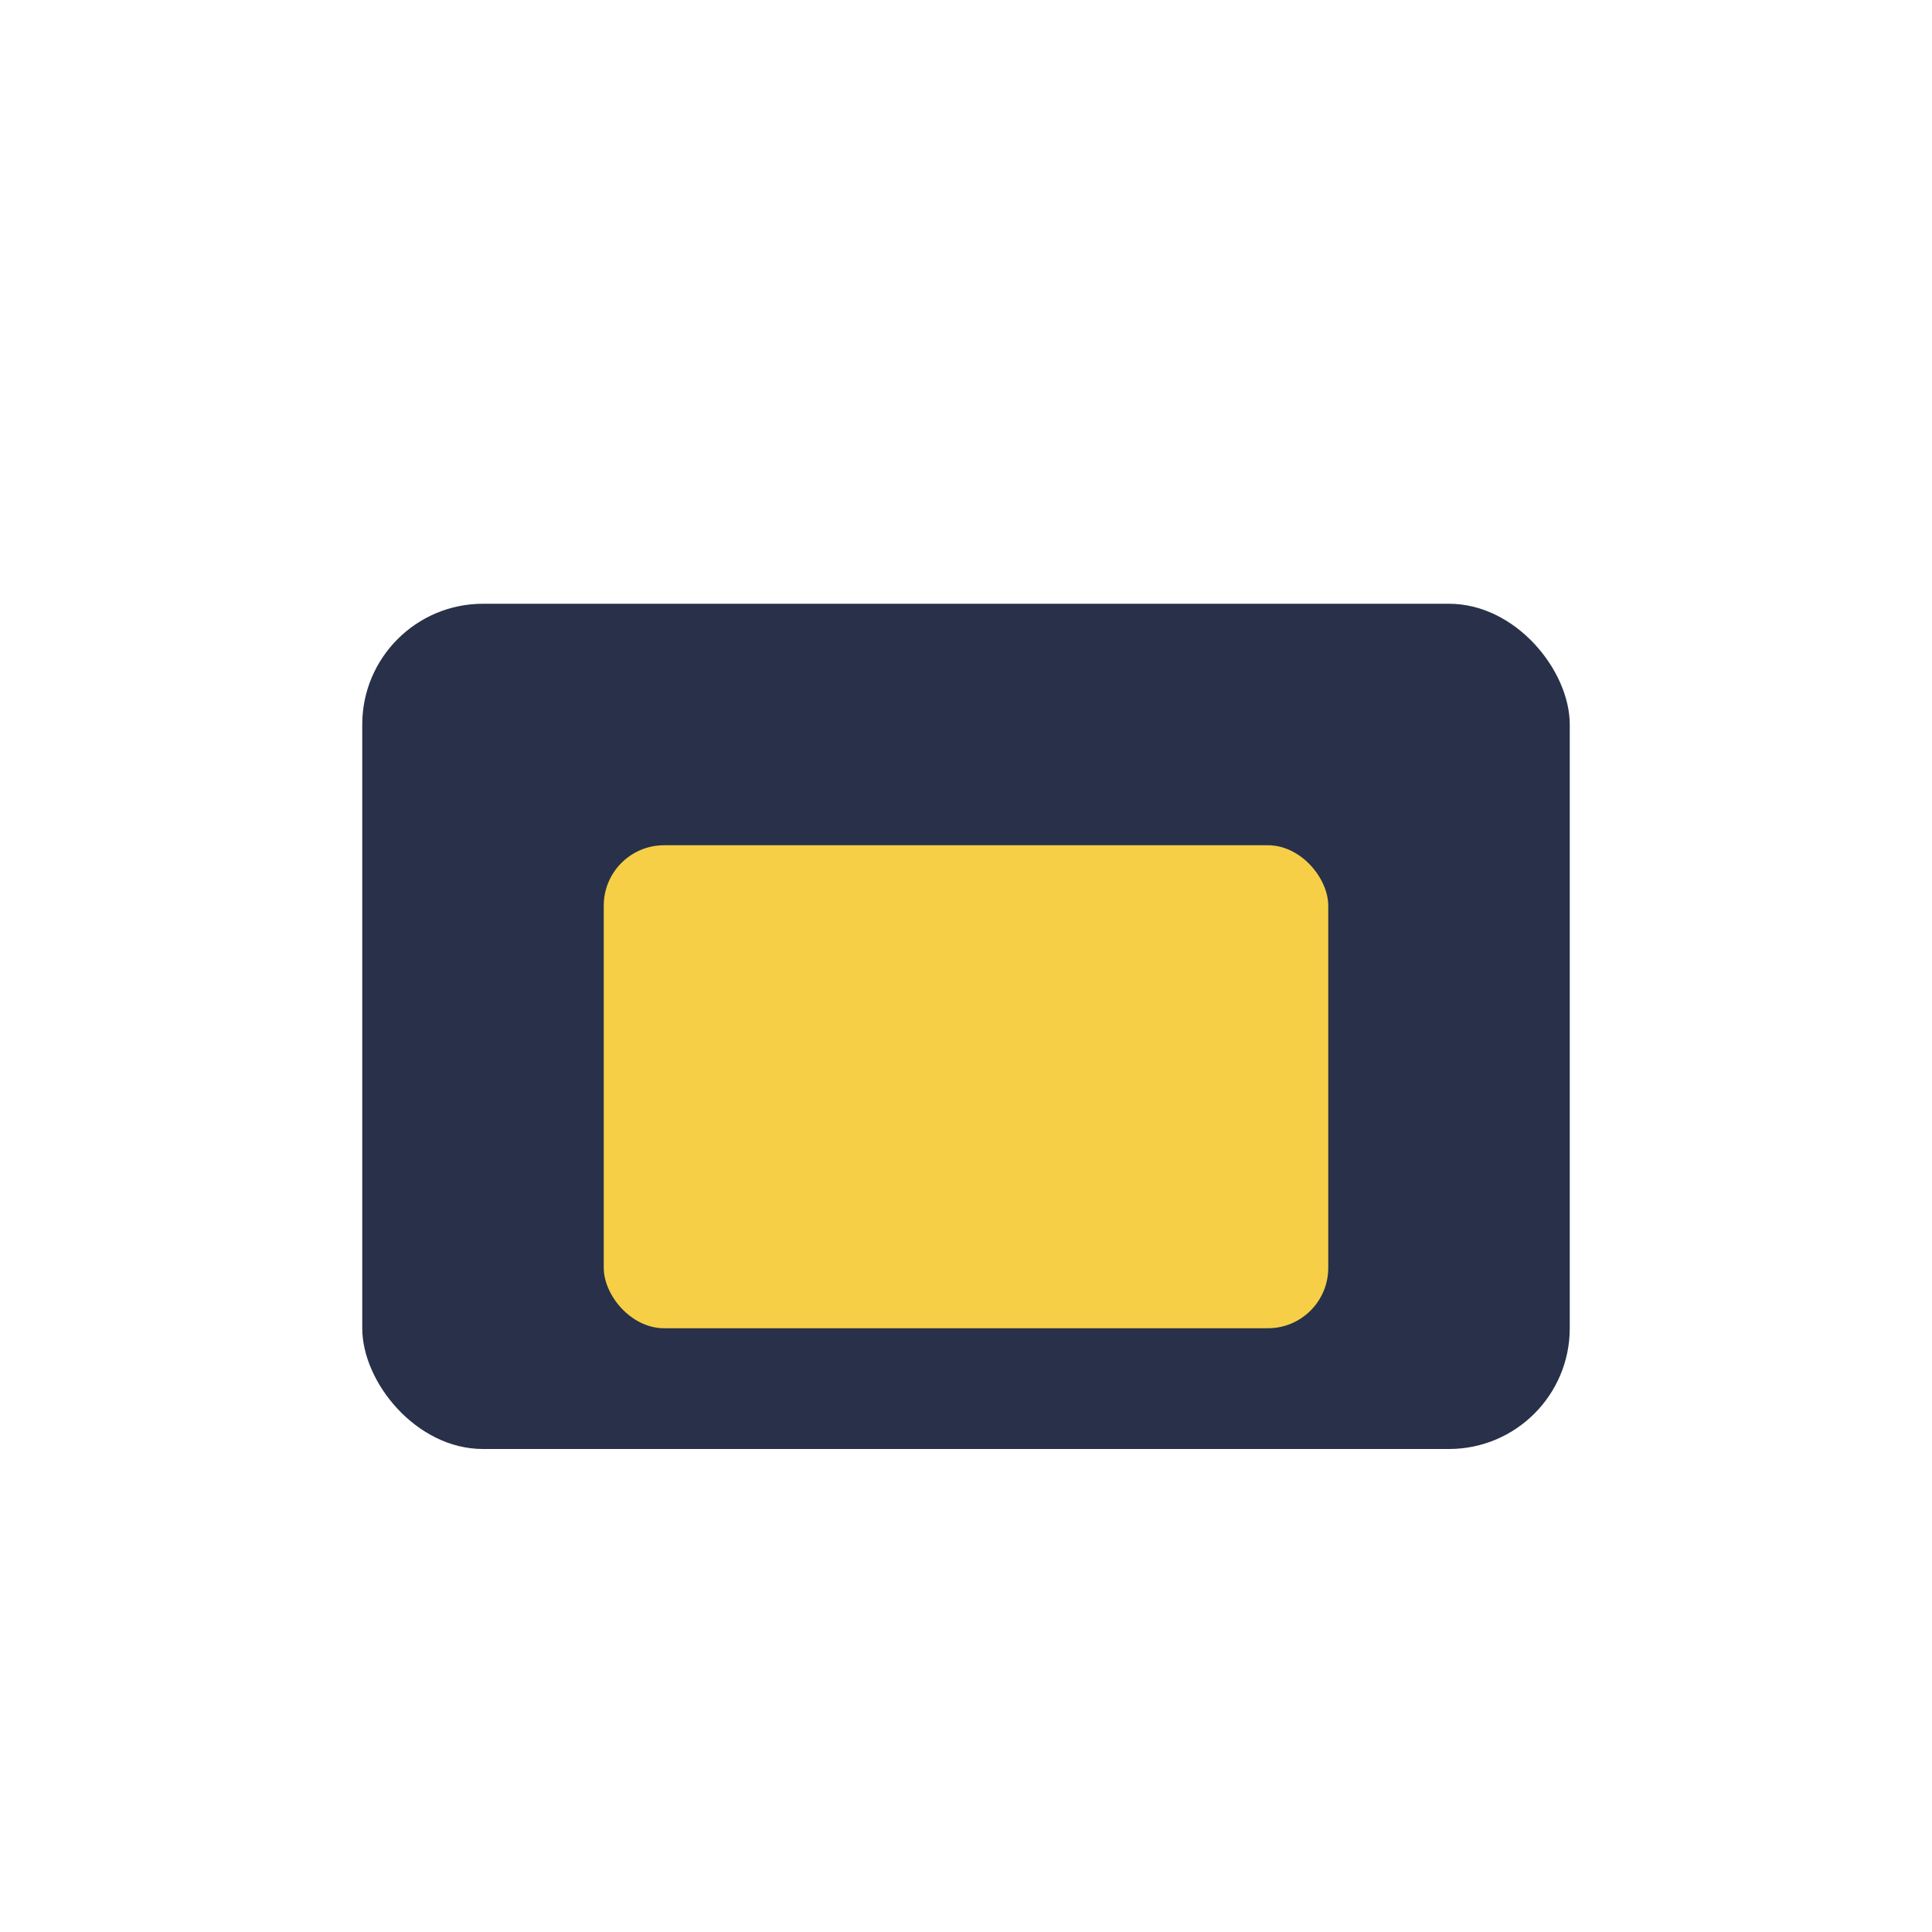
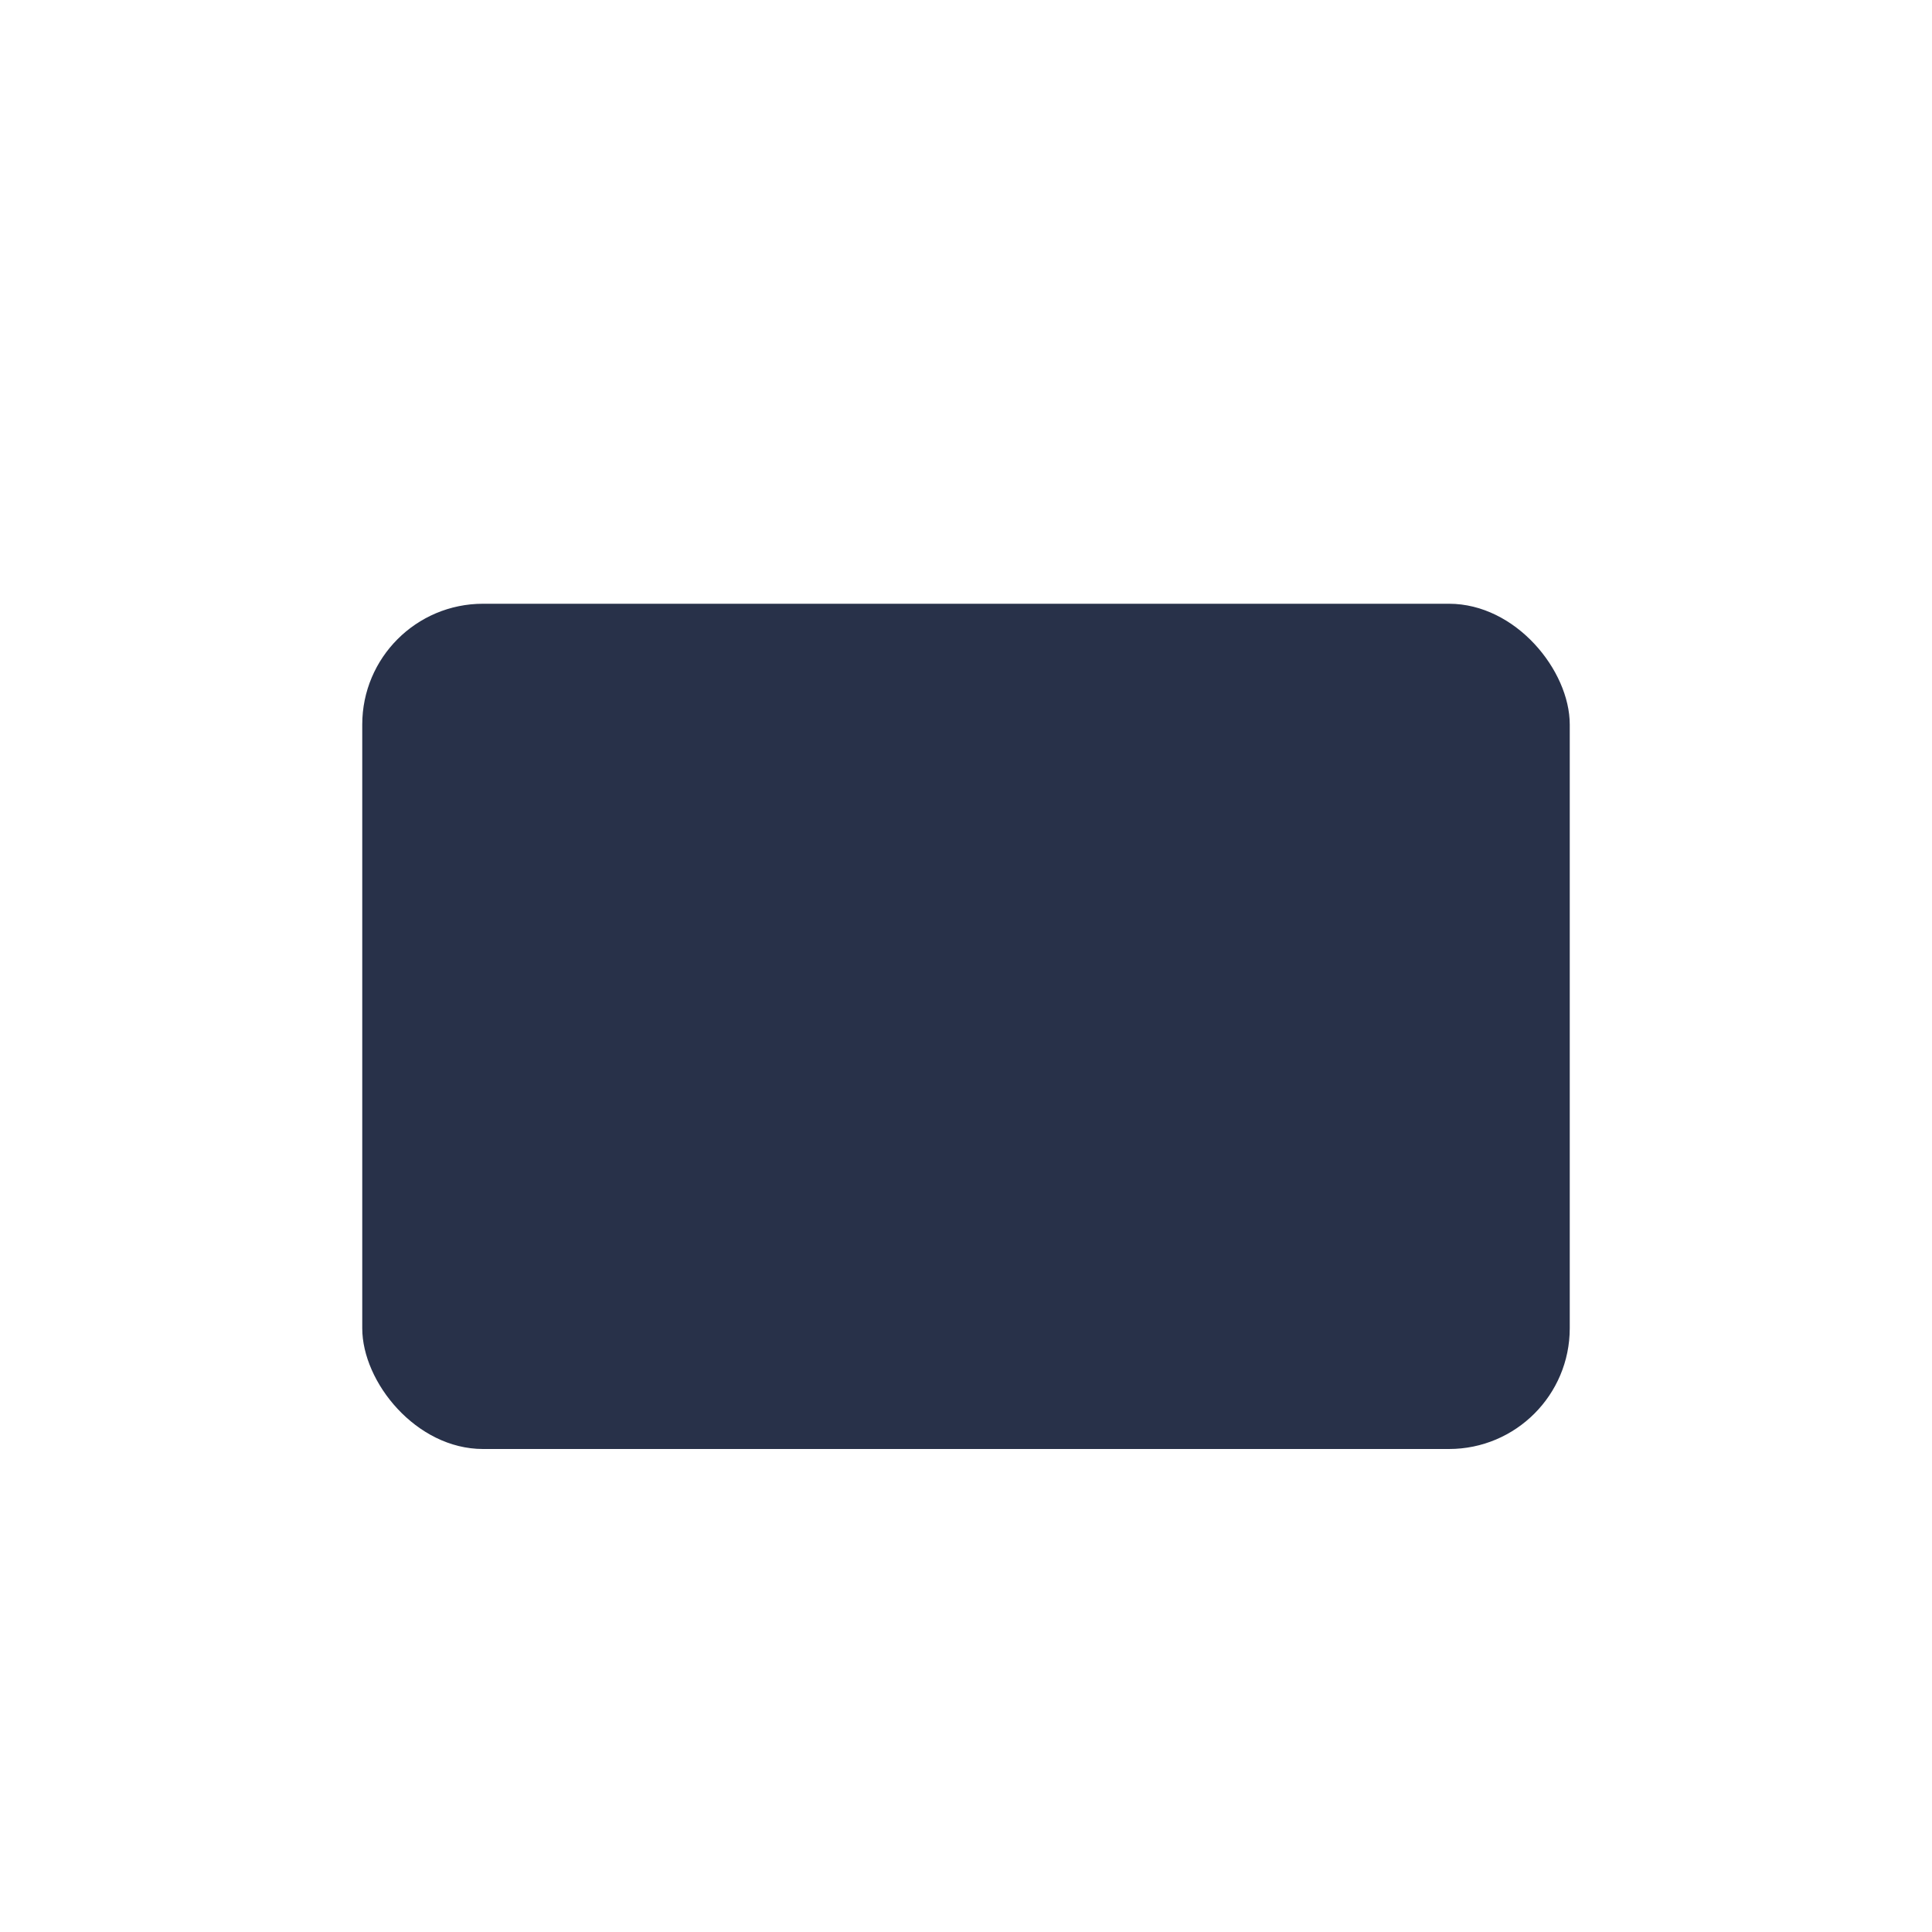
<svg xmlns="http://www.w3.org/2000/svg" width="32" height="32" viewBox="0 0 32 32">
  <rect x="6" y="10" width="20" height="14" rx="2" fill="#283149" />
-   <rect x="10" y="14" width="12" height="8" rx="1" fill="#F6CF47" />
</svg>